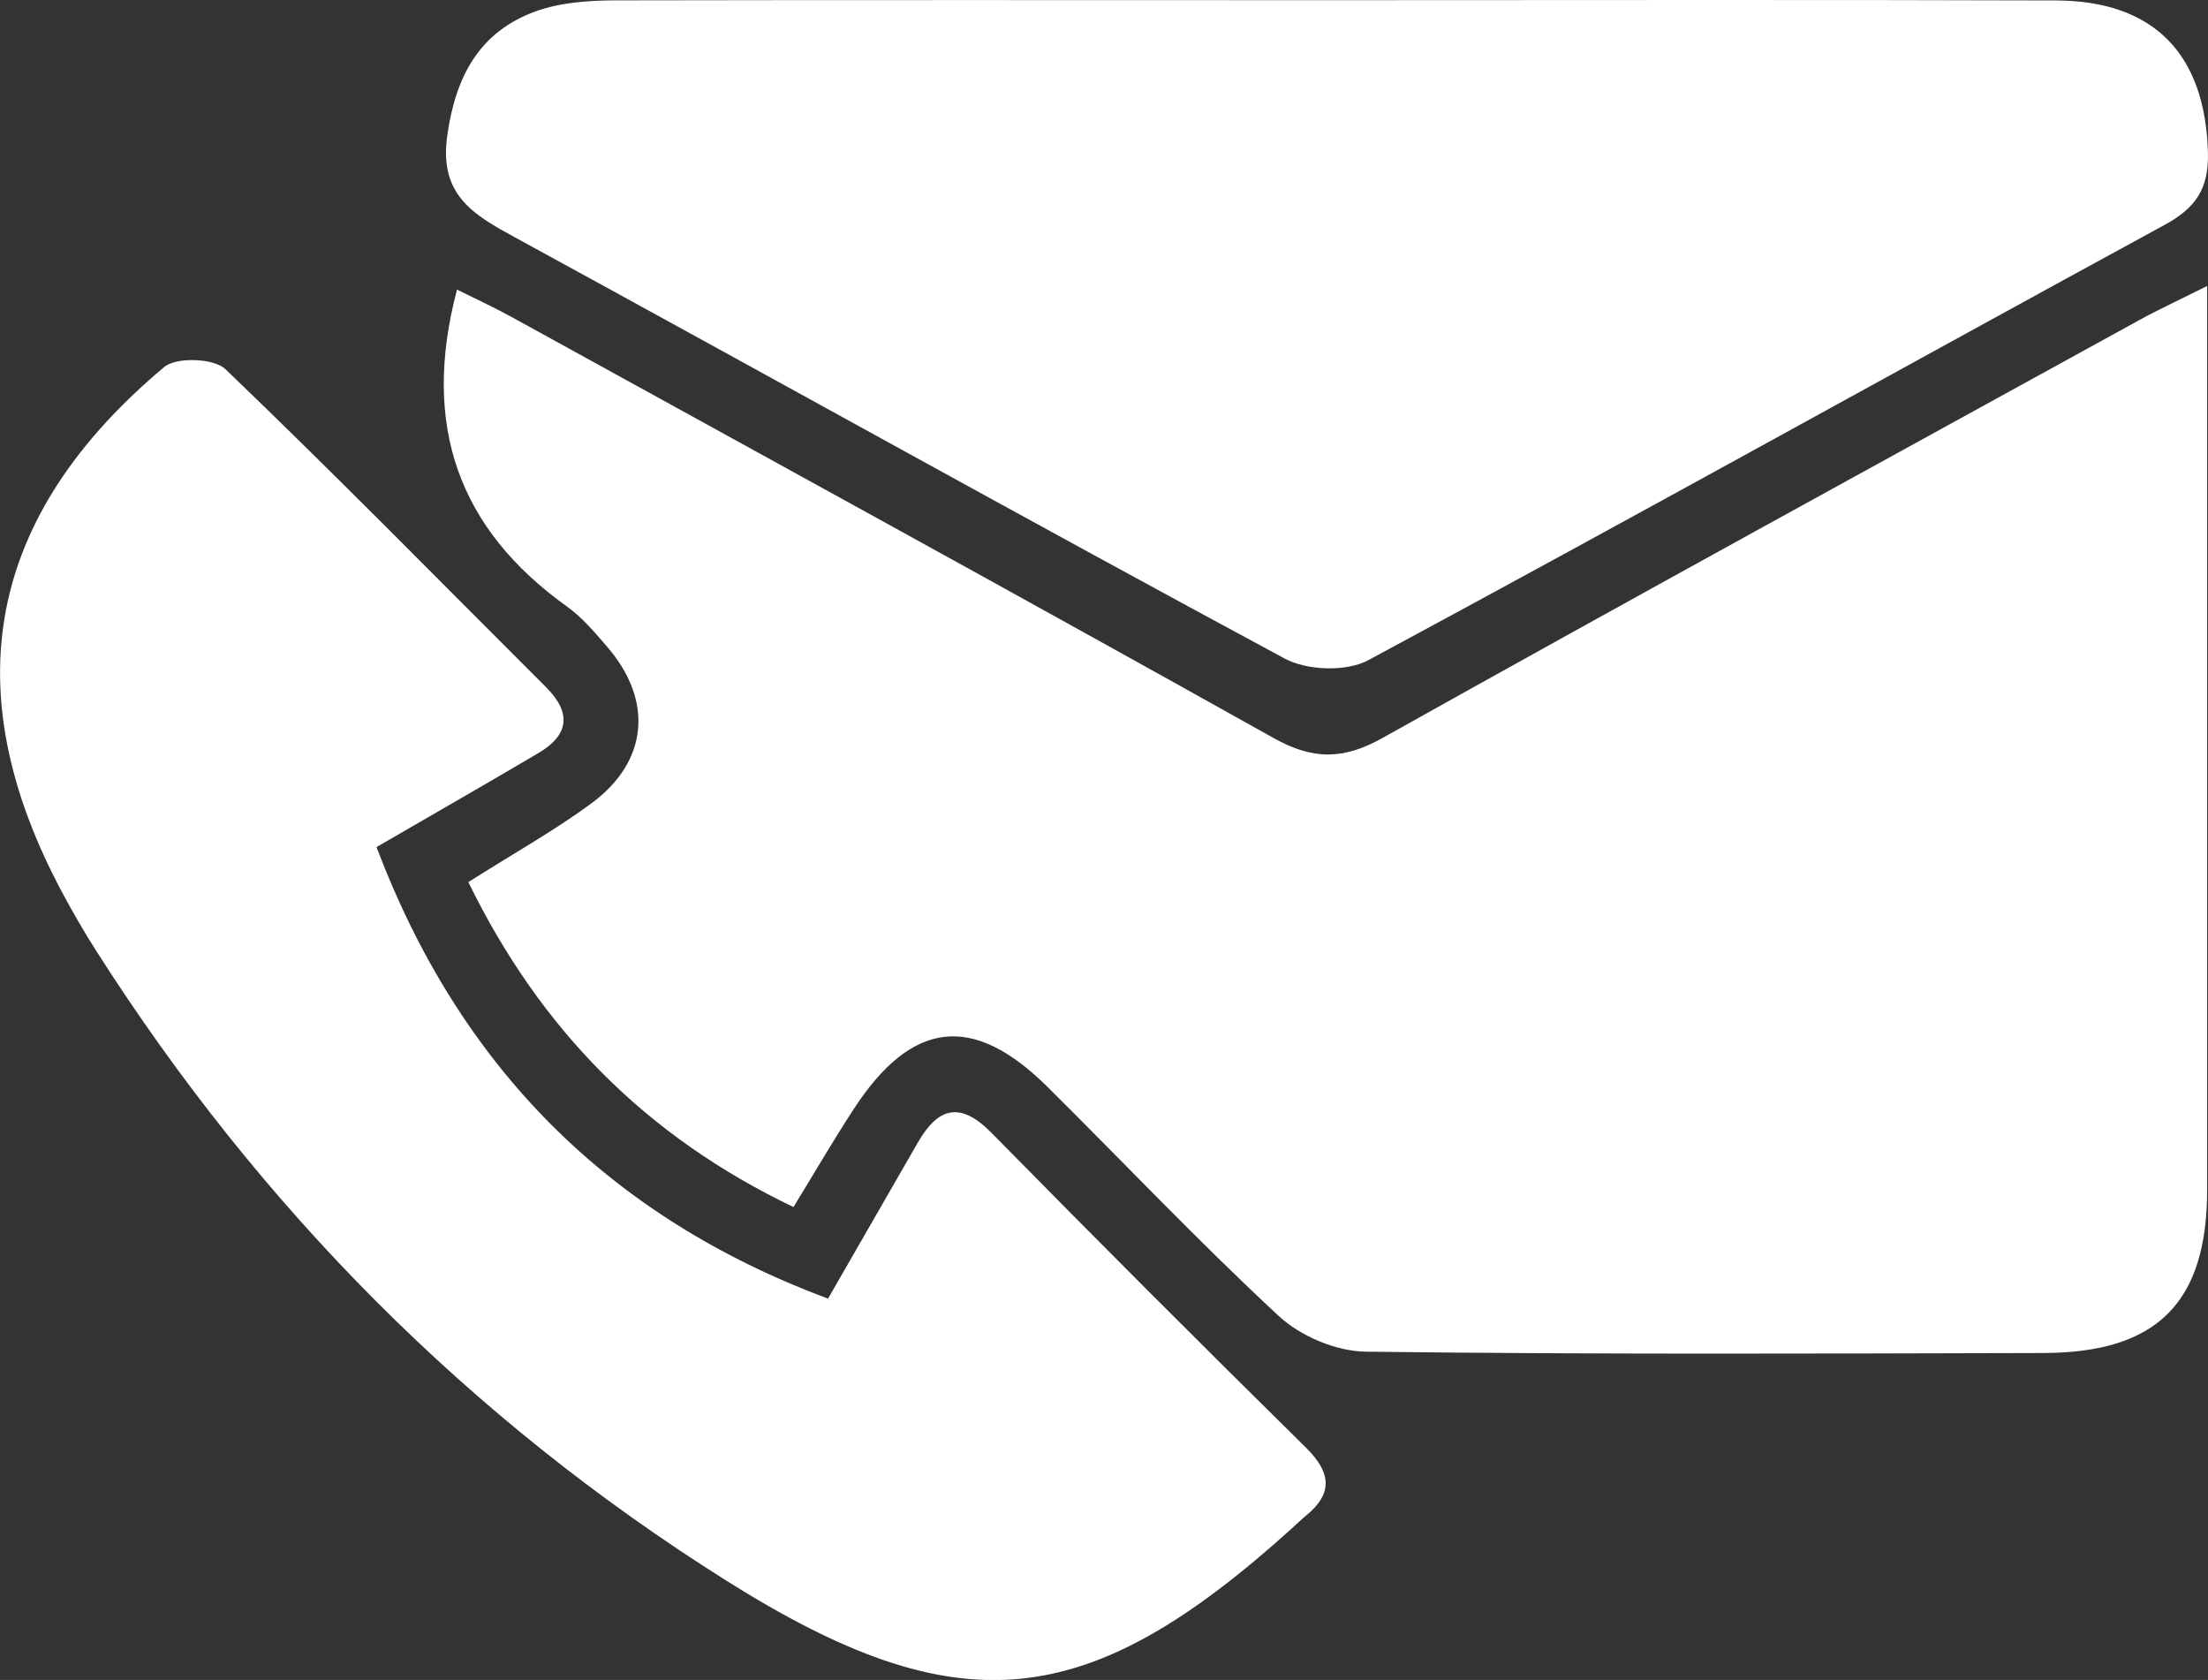
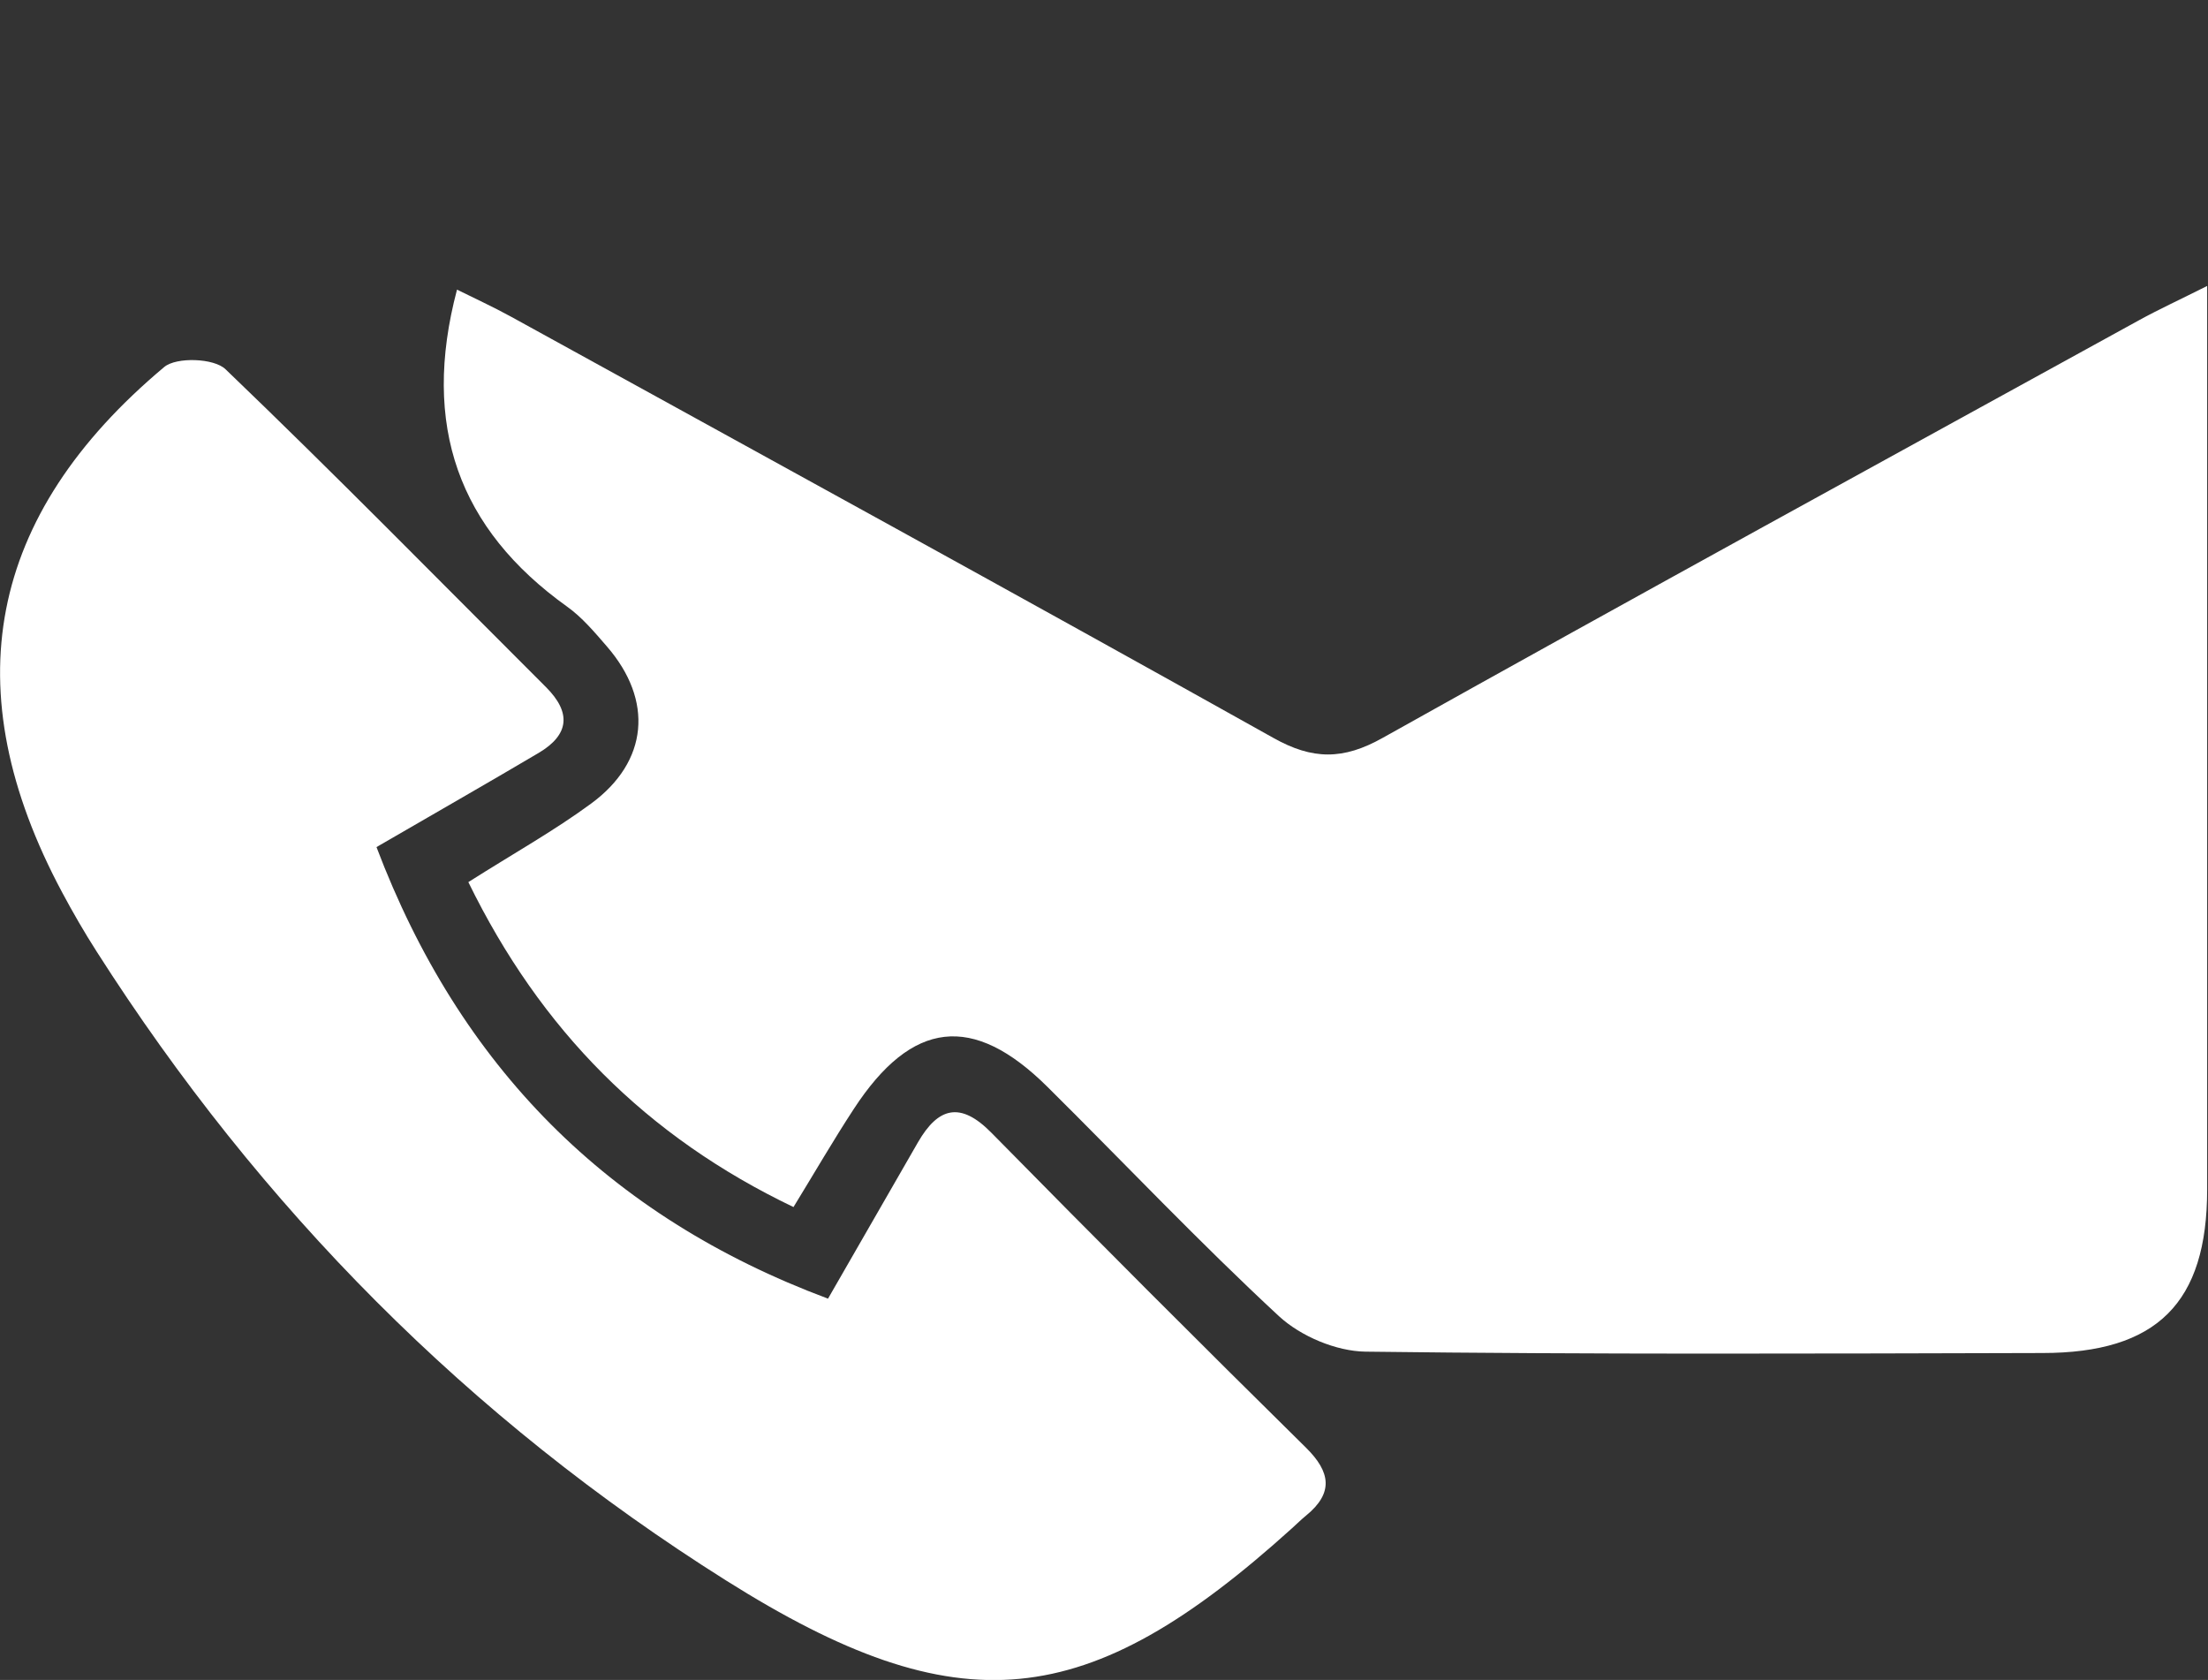
<svg xmlns="http://www.w3.org/2000/svg" id="Layer_1" data-name="Layer 1" viewBox="0 0 498.79 379.46">
  <rect x="0" y="0" width="498.79" height="379.46" fill="#333333" stroke="none" />
  <defs>
    <style>.cls-1{fill:#fff;}</style>
  </defs>
  <path class="cls-1" d="M106.75,284.8c10.33-6.55,19.4-11.61,27.71-17.72,13-9.53,14.13-23.35,3.59-35.51-2.78-3.21-5.59-6.57-9-9-24.47-17.51-33-40.87-24.86-71.6,3.71,1.85,8.09,3.85,12.31,6.17,57.41,31.61,114.89,63.09,172.09,95.08,8.89,5,15.81,5,24.71,0,56.79-31.76,113.87-63,170.88-94.35,4.41-2.42,9-4.53,15.37-7.73v22.6q0,90.71,0,181.43c0,25.7-11.33,37-37.24,37-51,.13-101.95.34-152.91-.31-6.62-.09-14.62-3.48-19.52-8-18-16.67-34.89-34.54-52.33-51.83-16.81-16.66-30.61-15.08-43.72,5-4.62,7.06-8.85,14.37-13.63,22.17C147,342.3,123.1,318.26,106.75,284.8Z" transform="translate(-0.95 -85.55)" />
-   <path class="cls-1" d="M302.64,85.59c54.24,0,108.48-.12,162.71.06,22.28.07,33.72,12.2,34.37,34.19.25,8.24-2.65,12.63-9.8,16.52-60,32.67-119.7,65.93-179.86,98.31-4.93,2.66-13.86,2.36-18.89-.36-58.09-31.27-115.71-63.39-173.63-95-9.5-5.18-17.43-9.59-15.57-23s7.18-23.54,20-28.21c5.57-2,12-2.45,18-2.47C194.16,85.52,248.4,85.59,302.64,85.59Z" transform="translate(-0.95 -85.55)" />
  <path class="cls-1" d="M86,276.89c18.75,49.48,52.25,83.44,102,102,7.22-12.56,13.76-23.95,20.32-35.32,4.59-7.94,9.6-9.26,16.6-2.14q35.26,35.85,71.08,71.15c5.53,5.47,6.24,10.2,0,15.3-1.1.89-2.1,1.9-3.16,2.85-46.28,41.83-75.19,45-127.93,11.78-58-36.5-105.19-84.15-142.11-142-2.79-4.36-5.4-8.87-7.84-13.44C-9.47,241.34-2,202,38.06,168.44c2.75-2.29,11.25-2,13.84.52,24.53,23.52,48.34,47.8,72.4,71.81,5.75,5.75,5.26,10.75-1.67,14.85C110.93,262.54,99.13,269.27,86,276.89Z" transform="translate(-0.95 -85.55)" />
</svg>